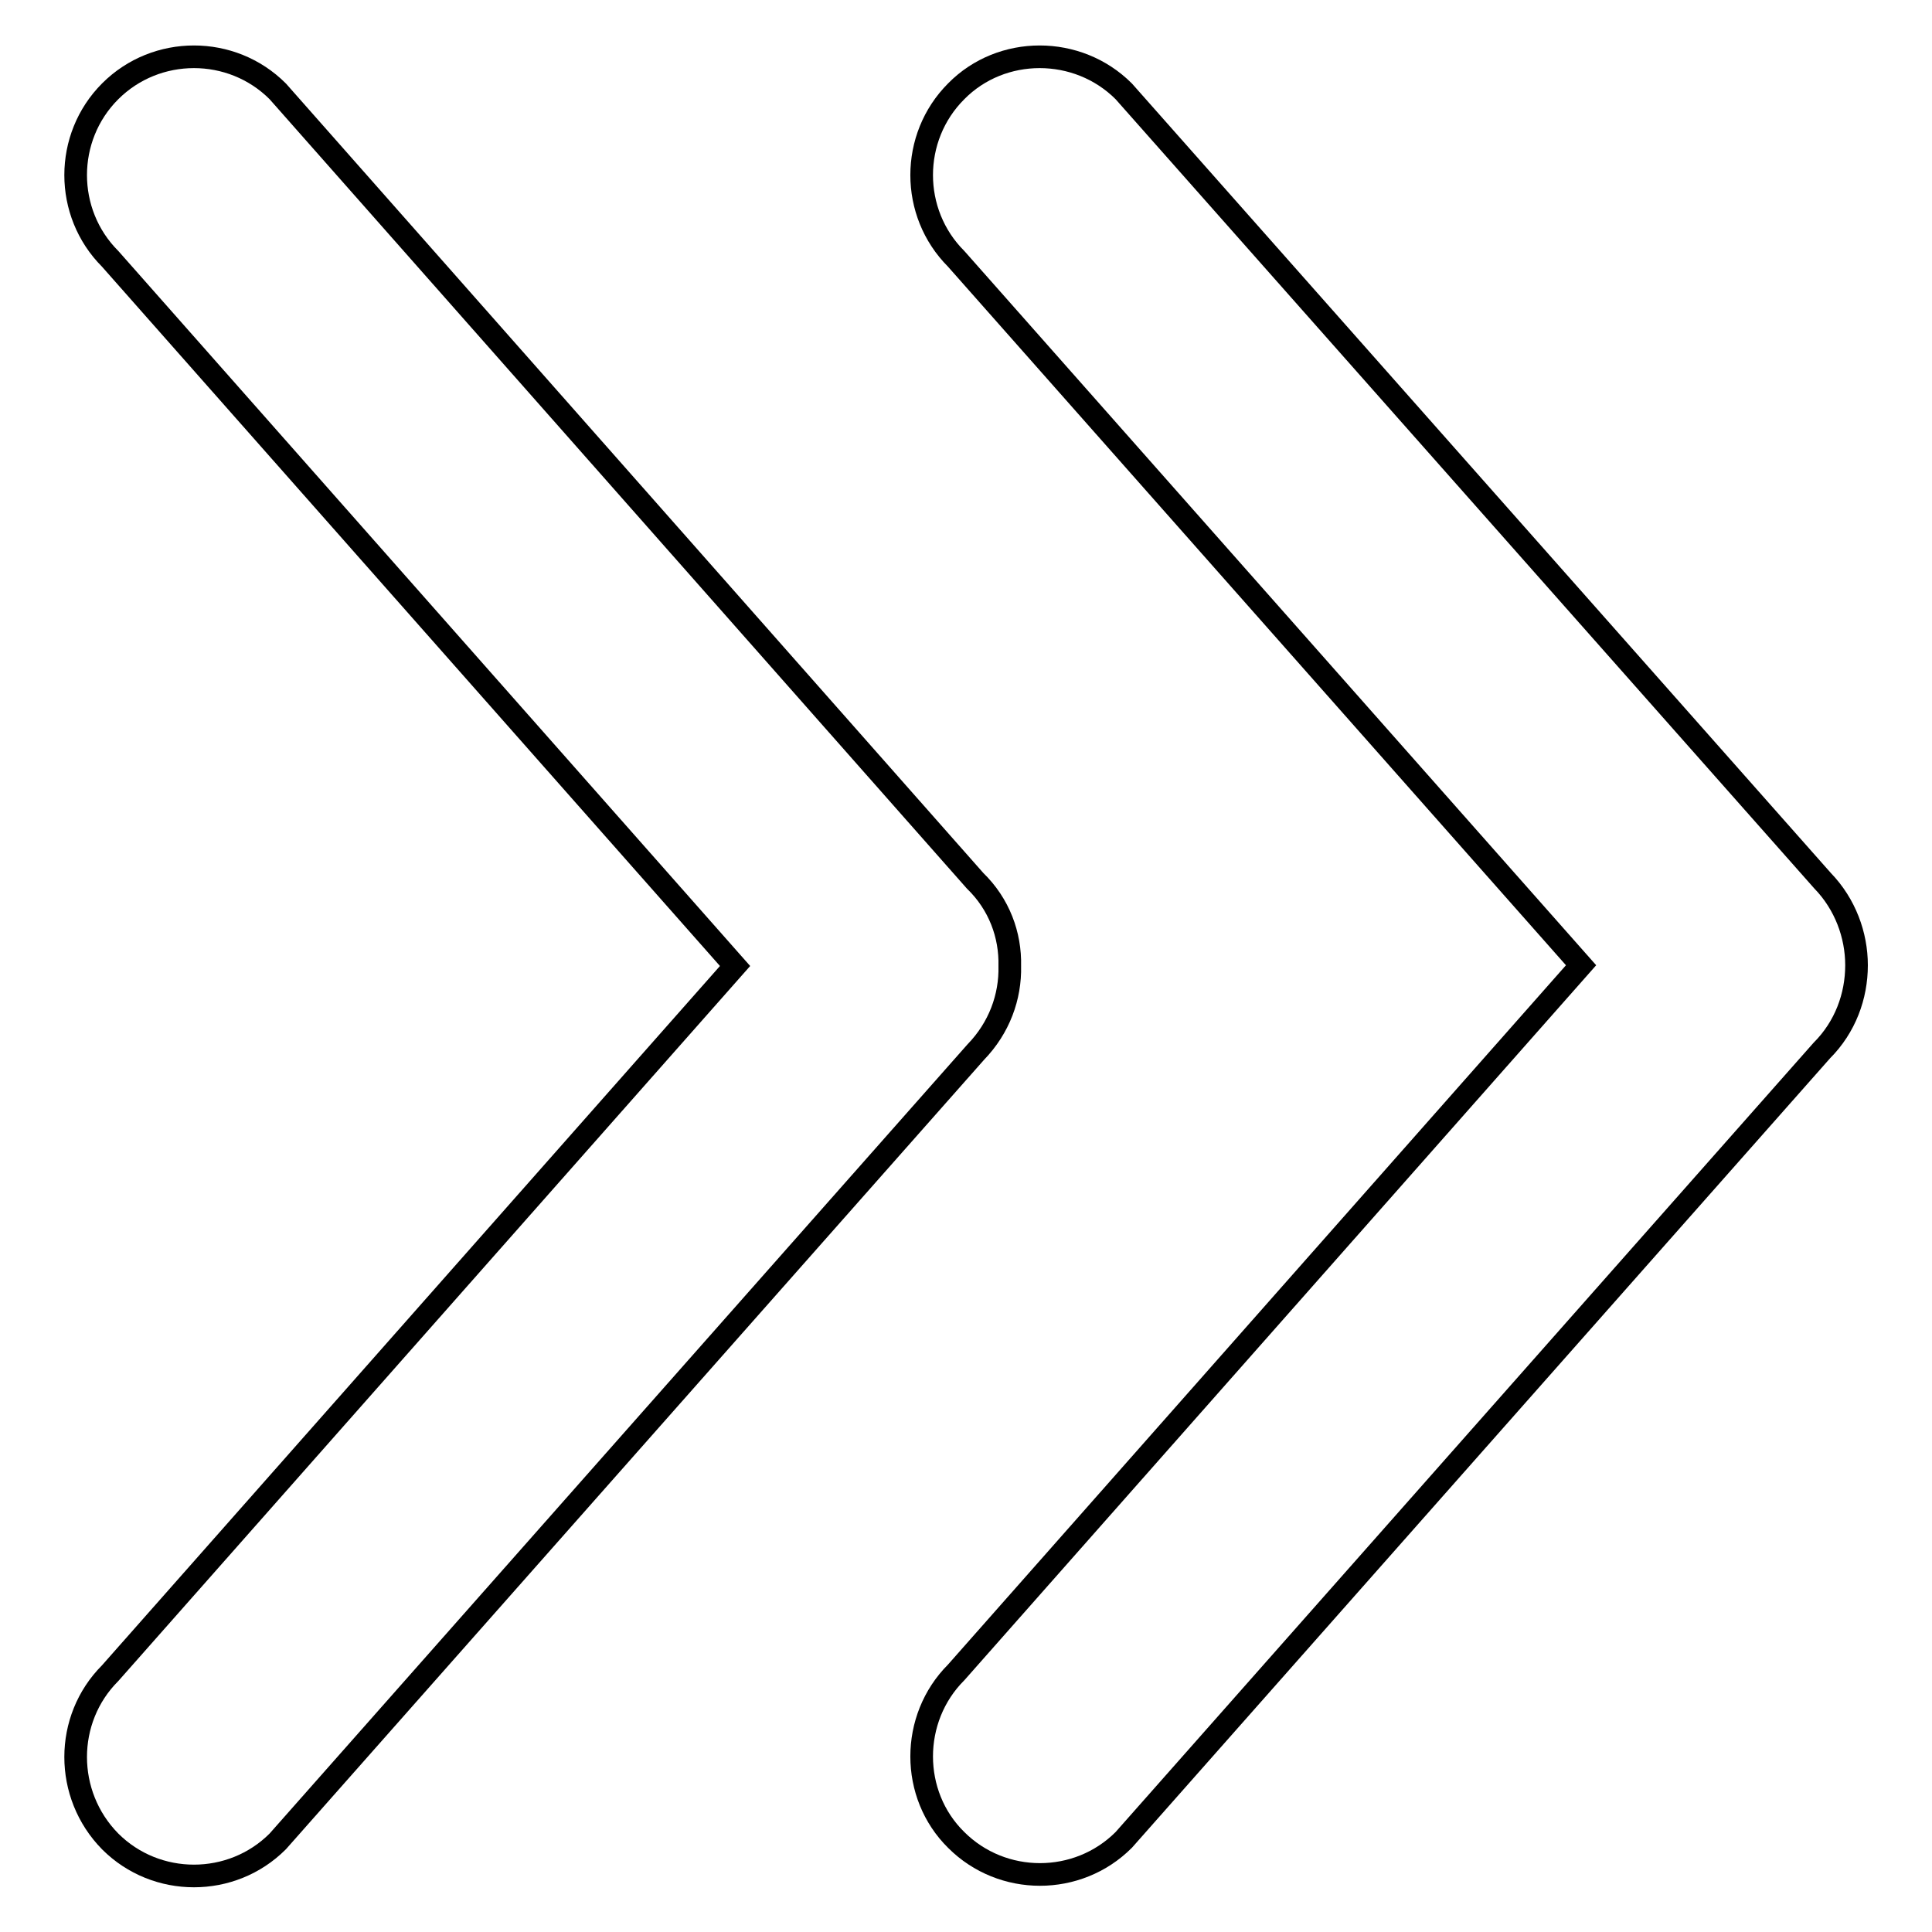
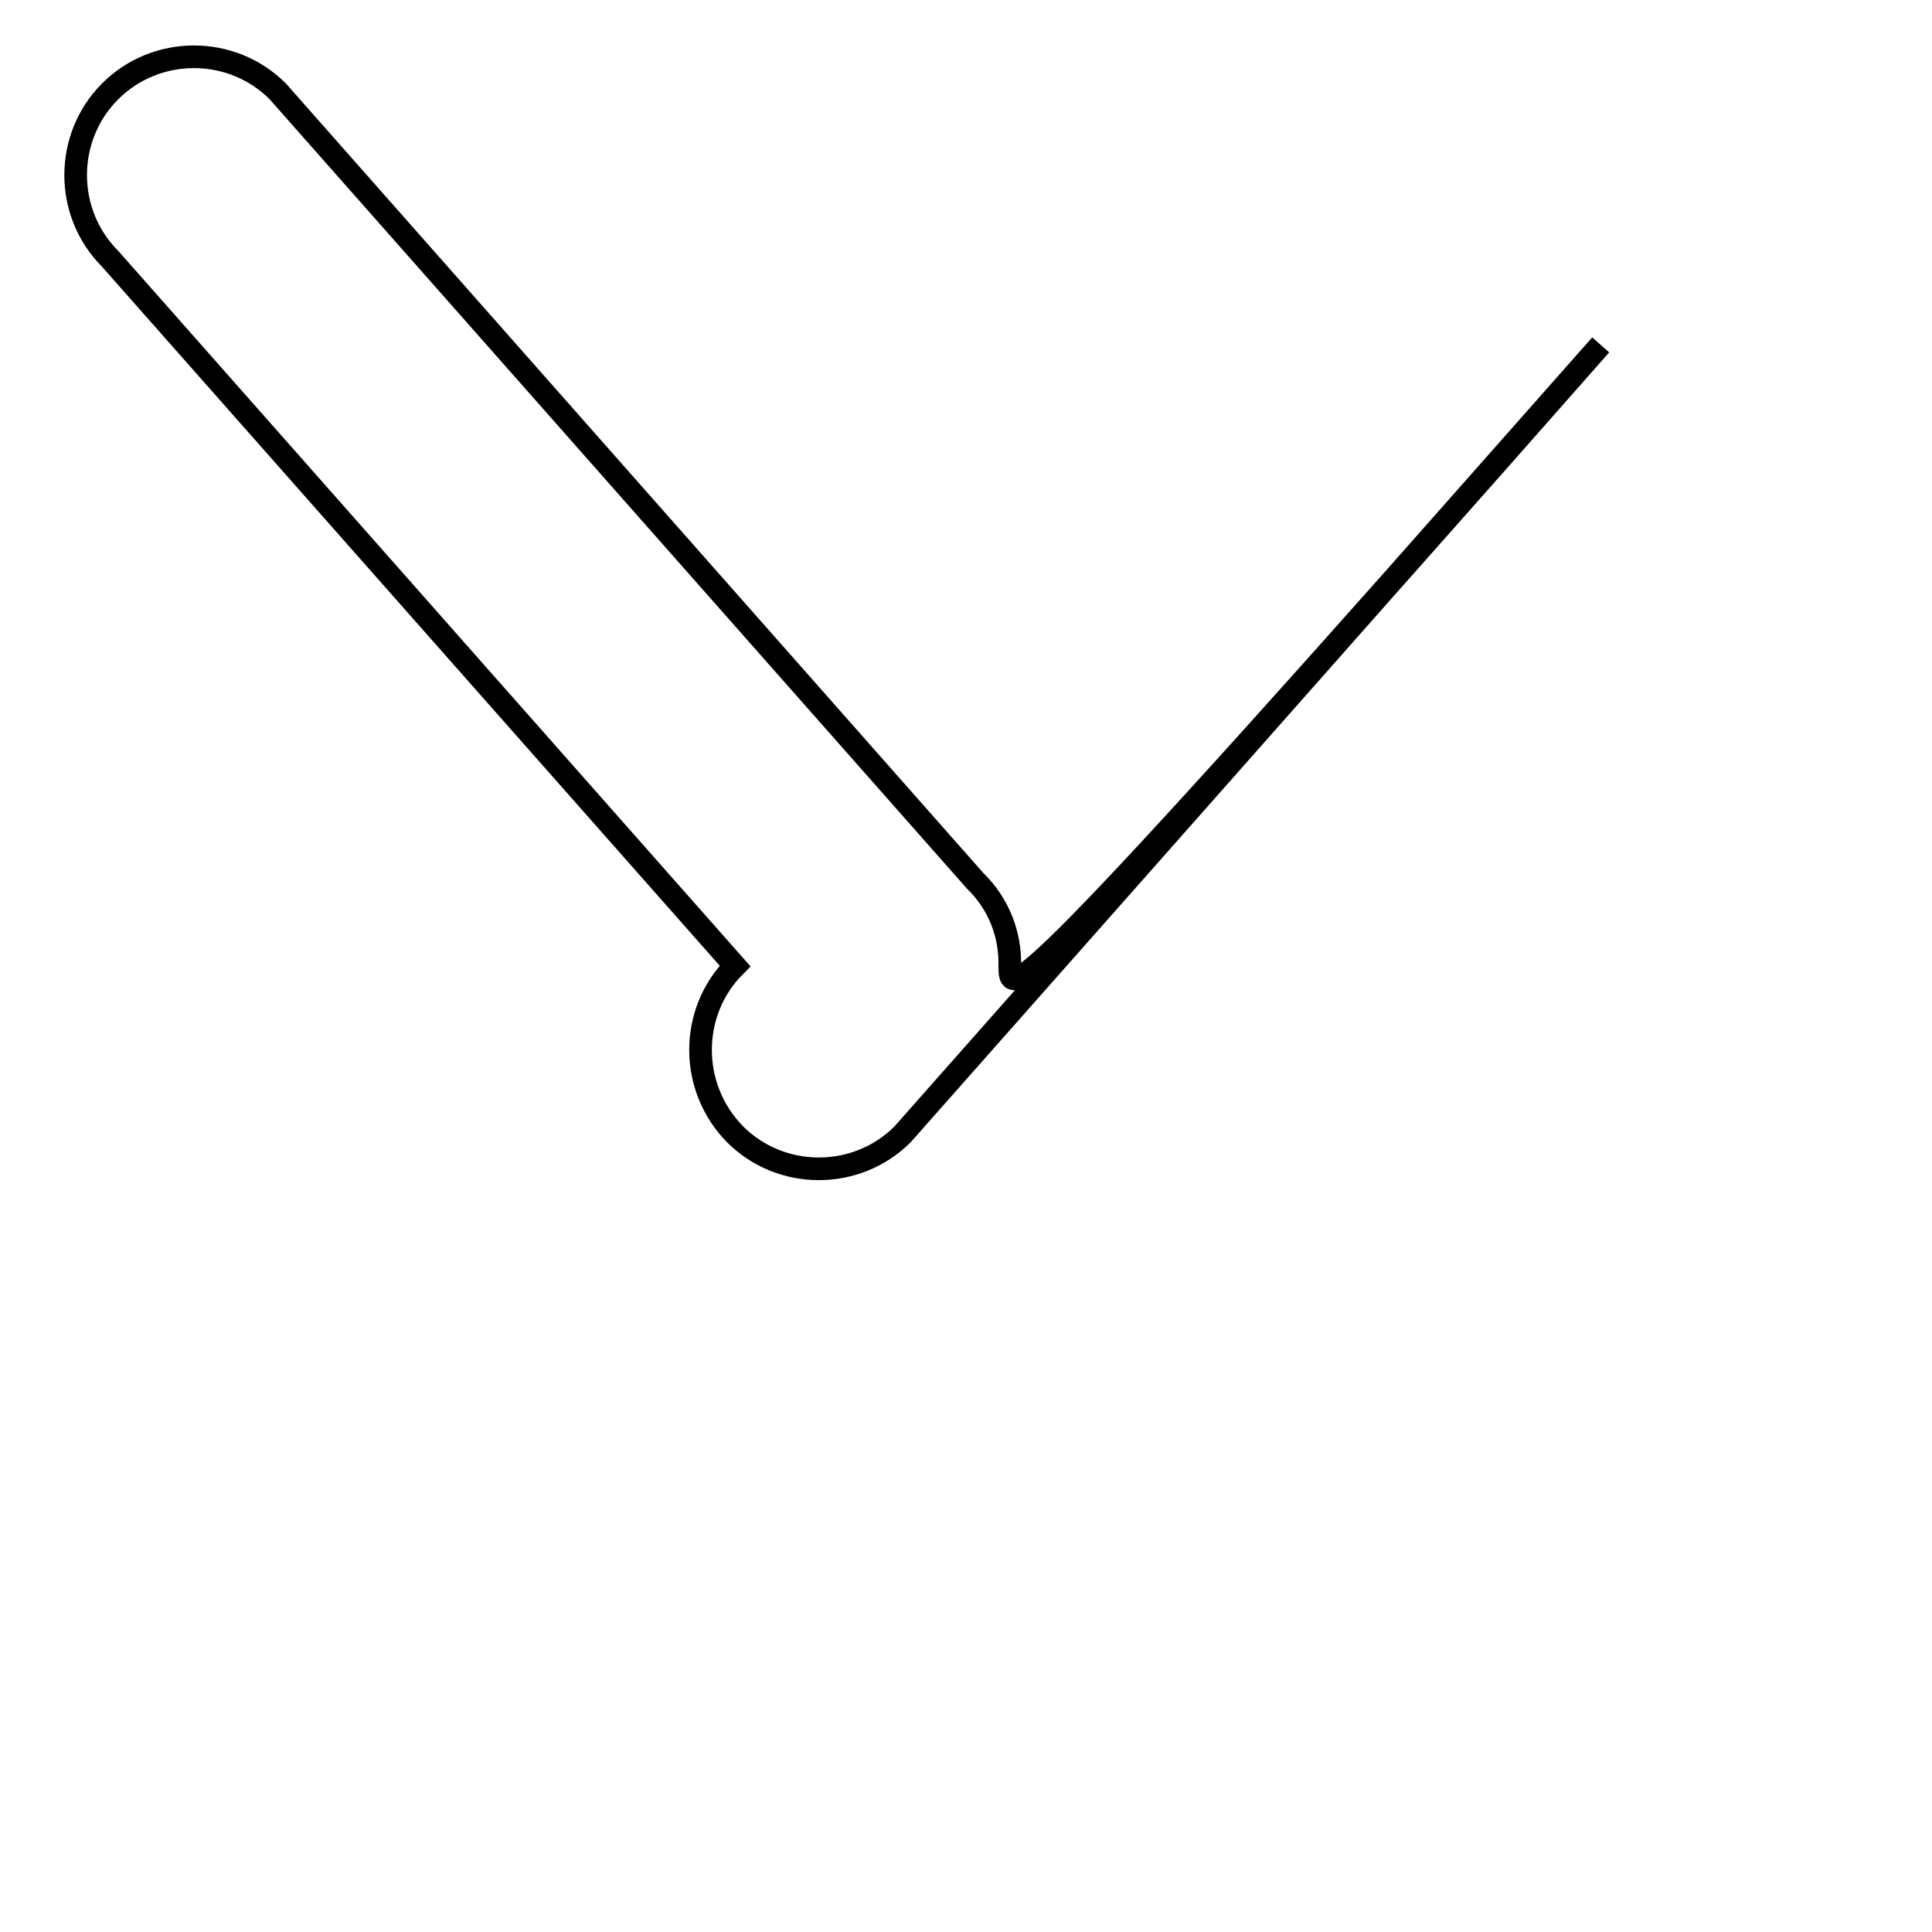
<svg xmlns="http://www.w3.org/2000/svg" version="1.1" x="0px" y="0px" viewBox="0 0 256 256" enable-background="new 0 0 256 256" xml:space="preserve">
  <g>
    <g>
      <g>
        <g>
          <g>
            <g>
-               <path stroke-width="3" fill-opacity="0" stroke="#000000" d="M241.5,116.7L148.9,12.1c-6.1-6.1-16.2-6.1-22.2,0c-6.1,6.1-6.1,16.1,0,22.2l82.8,93.6l-82.8,93.7c-6.1,6.1-6.1,16.2,0,22.2c6.1,6.1,16.1,6.1,22.2,0l92.5-104.6c3.1-3.1,4.6-7.2,4.6-11.3C246,123.9,244.5,119.8,241.5,116.7z" />
-               <path stroke-width="3" fill-opacity="0" stroke="#000000" d="M133.8,128c0.1-4.1-1.4-8.2-4.6-11.3L36.8,12.1C30.7,6,20.7,6,14.6,12.1c-6.1,6.1-6.1,16.1,0,22.2L97.4,128l-82.8,93.7c-6.1,6.1-6.1,16.1,0,22.3c6.1,6.1,16.1,6.1,22.2,0l92.5-104.6C132.4,136.2,133.9,132.1,133.8,128z" />
+               <path stroke-width="3" fill-opacity="0" stroke="#000000" d="M133.8,128c0.1-4.1-1.4-8.2-4.6-11.3L36.8,12.1C30.7,6,20.7,6,14.6,12.1c-6.1,6.1-6.1,16.1,0,22.2L97.4,128c-6.1,6.1-6.1,16.1,0,22.3c6.1,6.1,16.1,6.1,22.2,0l92.5-104.6C132.4,136.2,133.9,132.1,133.8,128z" />
            </g>
          </g>
        </g>
      </g>
      <g />
      <g />
      <g />
      <g />
      <g />
      <g />
      <g />
      <g />
      <g />
      <g />
      <g />
      <g />
      <g />
      <g />
      <g />
    </g>
  </g>
</svg>